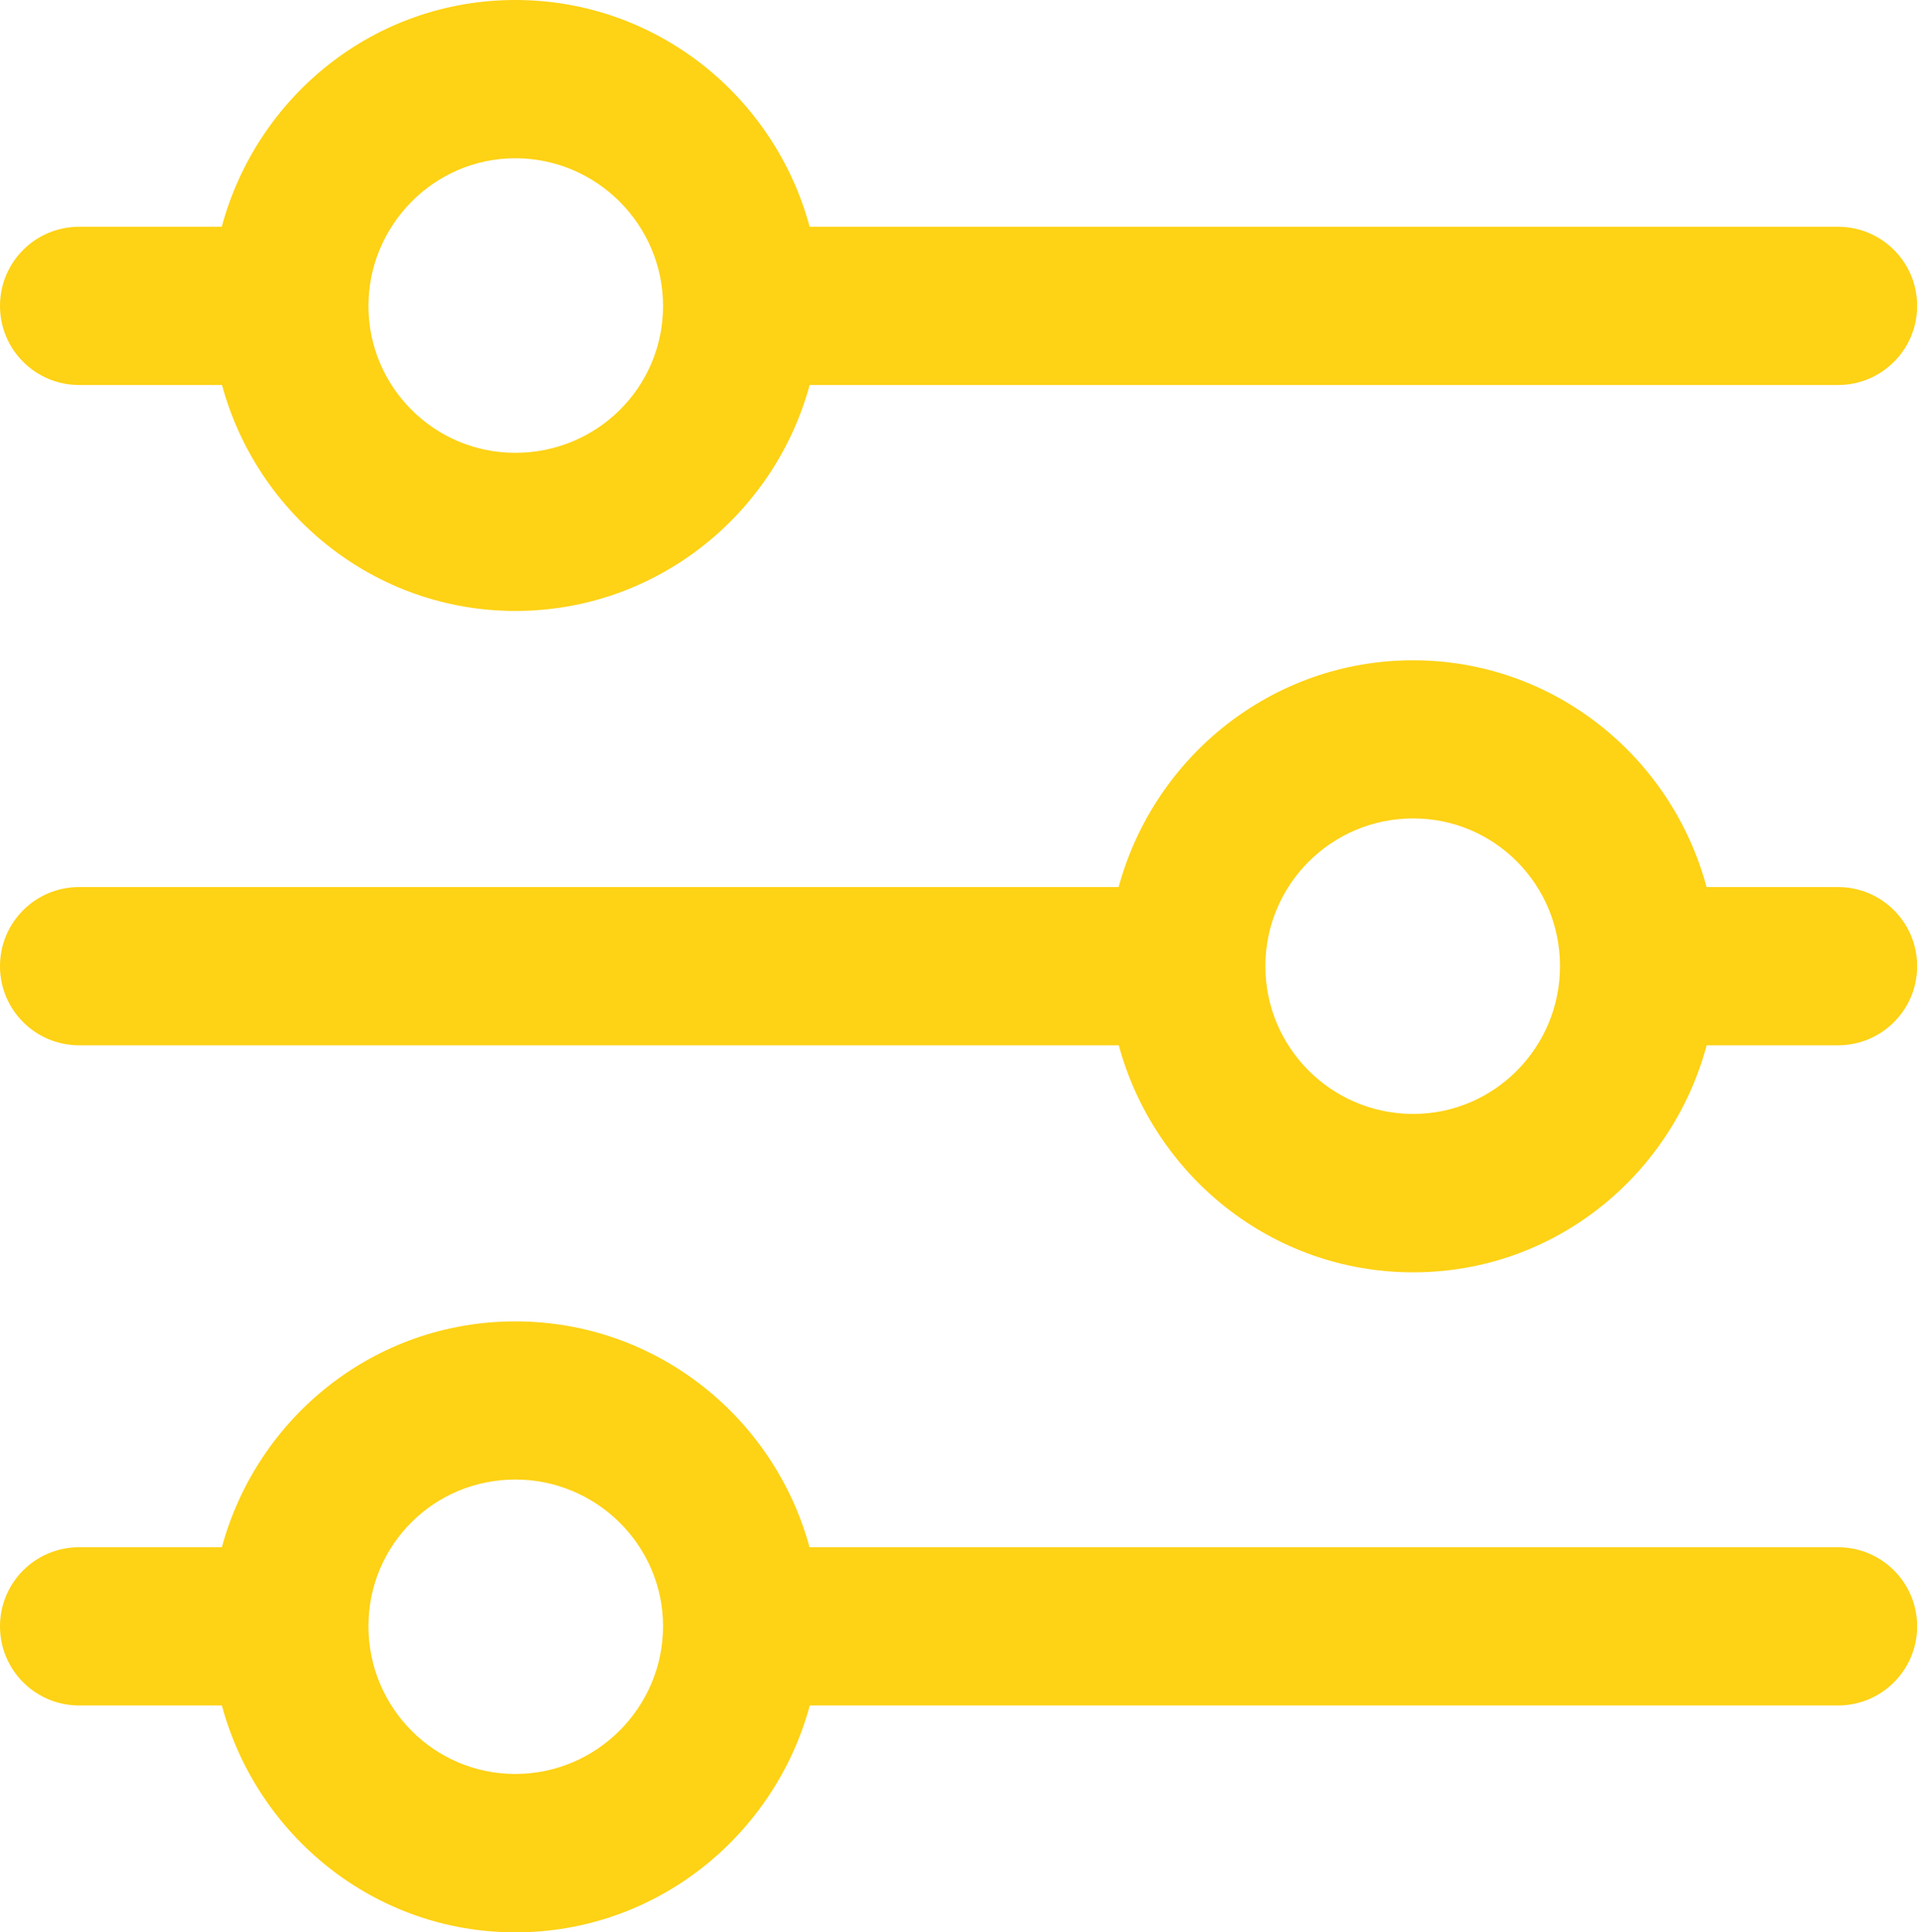
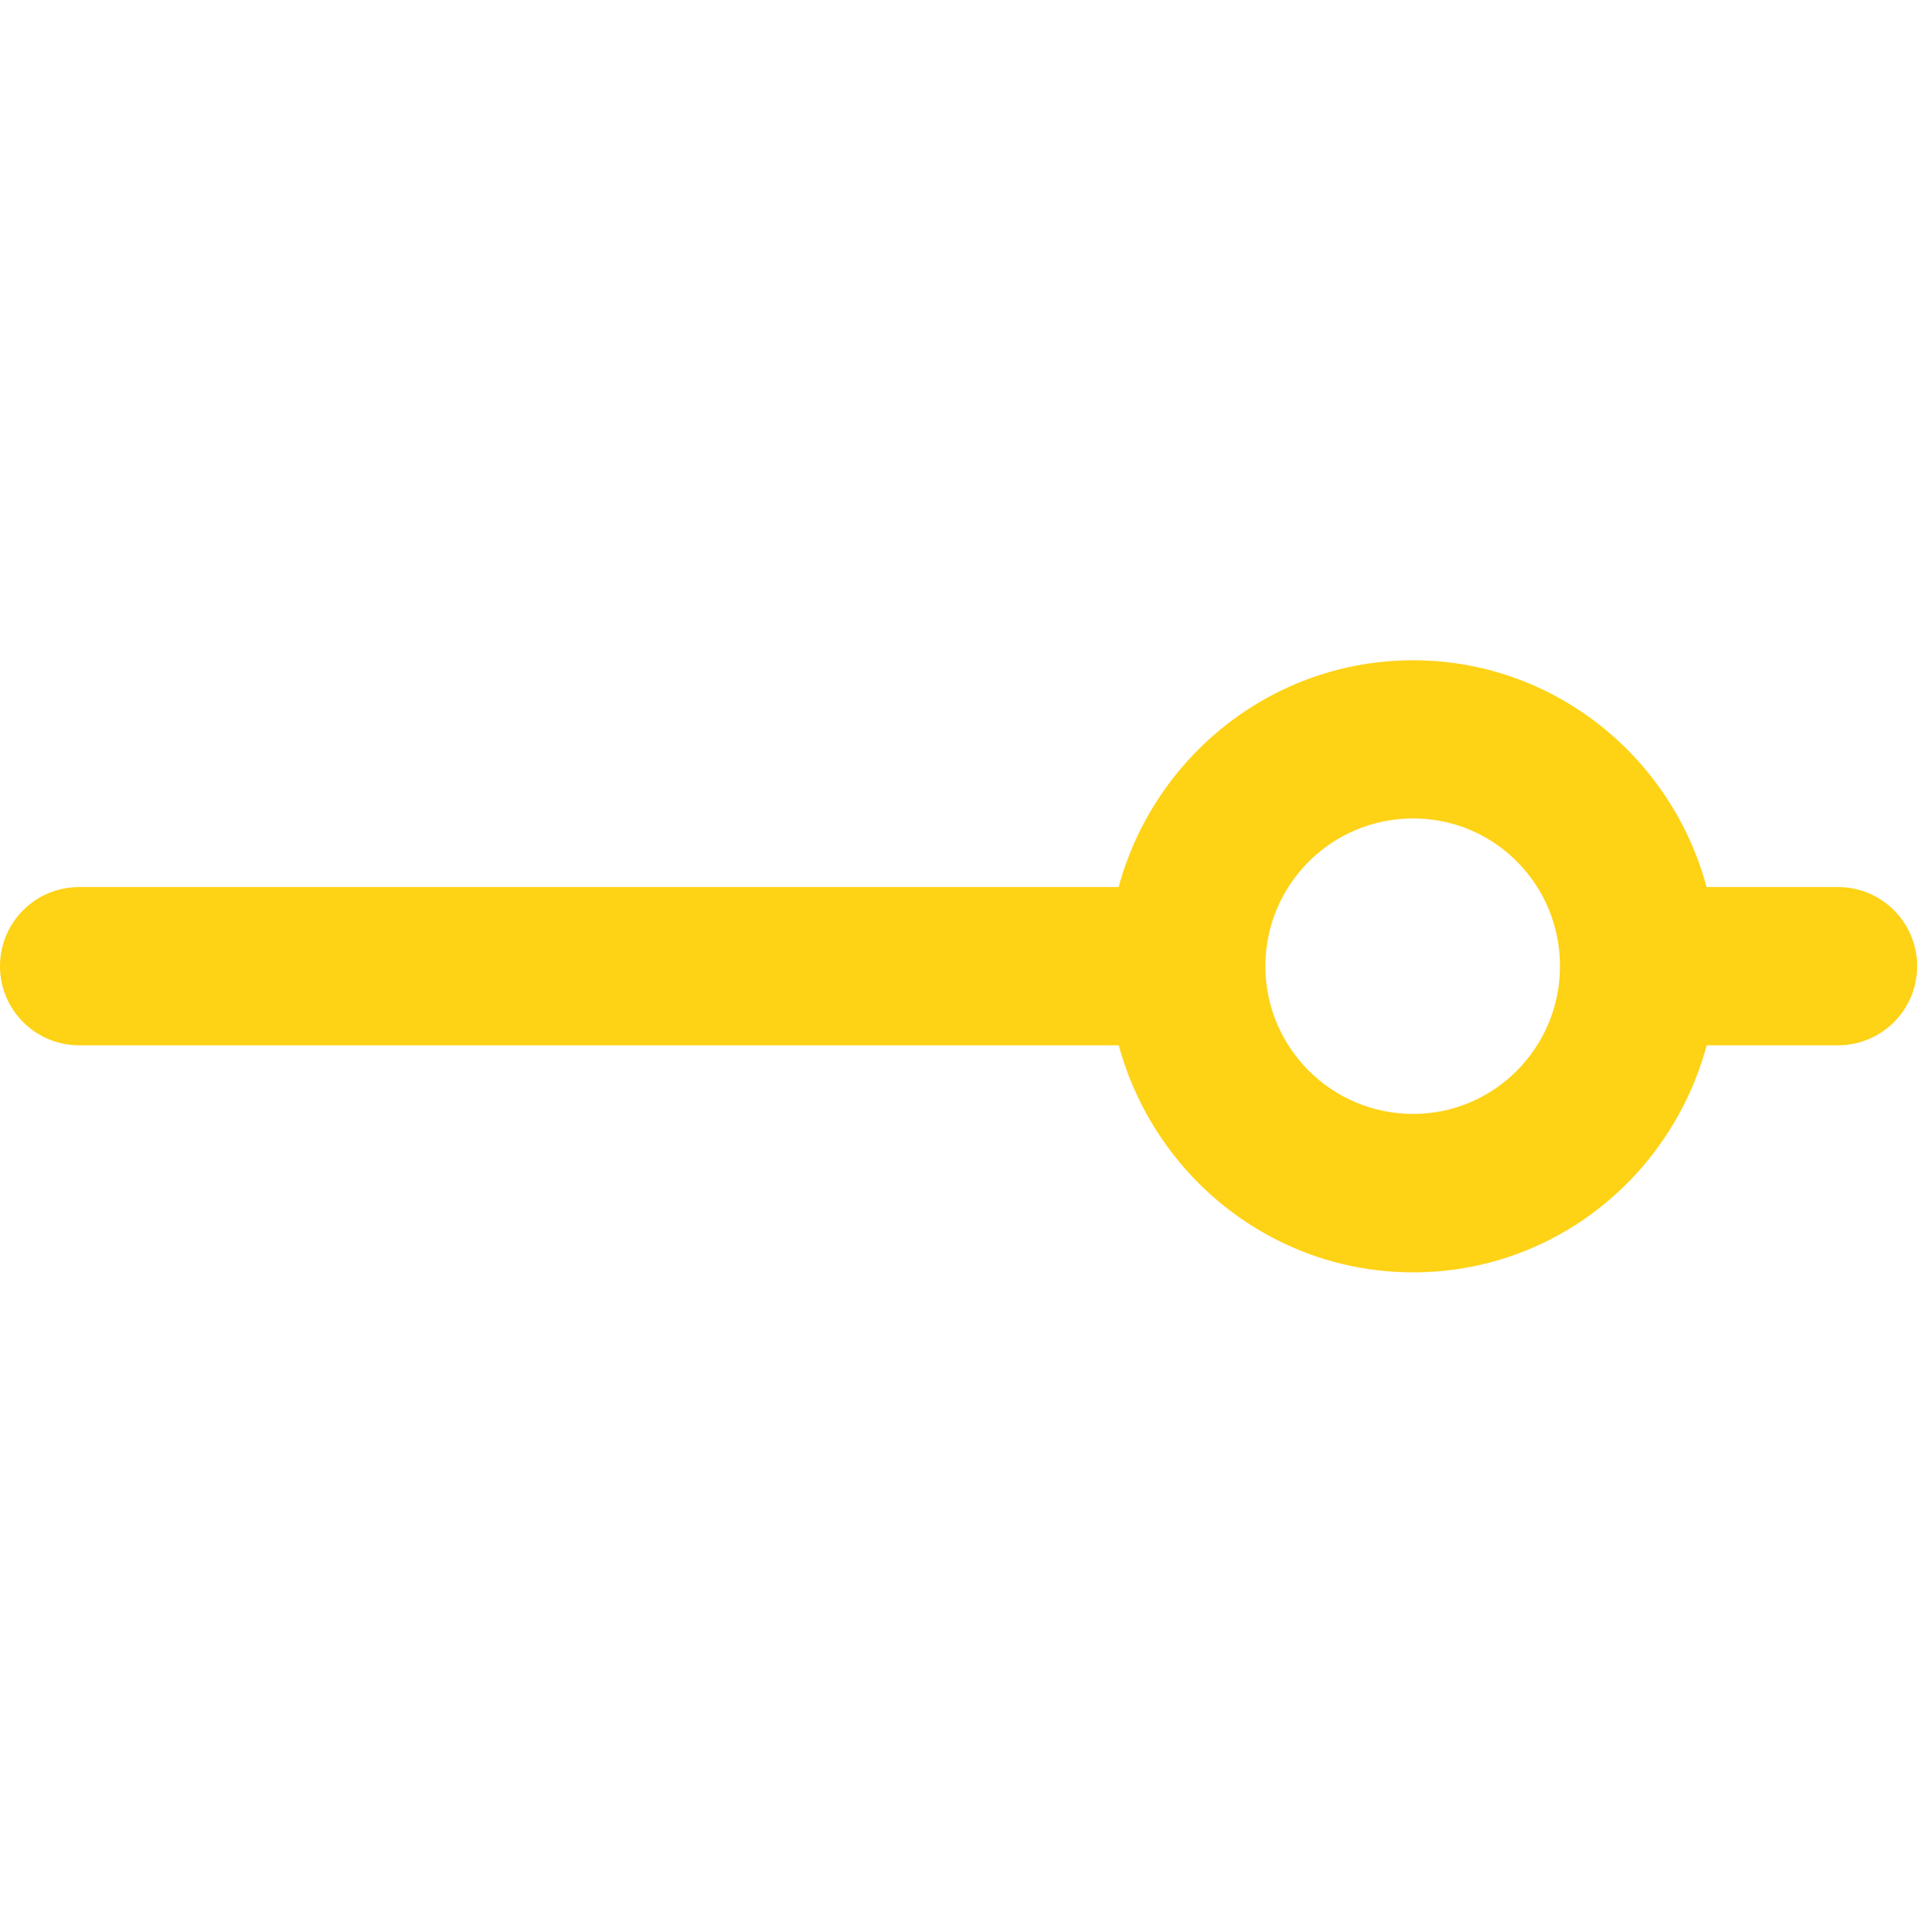
<svg xmlns="http://www.w3.org/2000/svg" id="Layer_1" viewBox="0 0 144.12 145.3">
  <defs>
    <style>.cls-1{fill:#fed215;stroke-width:0px;}</style>
  </defs>
-   <path class="cls-1" d="M38.74,34.05c-6.09,0-11.04-4.95-11.04-11.04s4.95-11.11,11.04-11.11,11.11,4.98,11.11,11.11-4.98,11.04-11.11,11.04M138.17,17.05H60.87C58.23,7.26,49.36,0,38.74,0s-19.43,7.26-22.07,17.05H5.95c-3.29,0-5.95,2.66-5.95,5.95s2.66,5.95,5.95,5.95h10.74c2.64,9.75,11.49,16.99,22.06,16.99s19.47-7.23,22.12-16.99h77.31c3.29,0,5.95-2.66,5.95-5.95s-2.66-5.95-5.95-5.95Z" />
-   <path class="cls-1" d="M38.74,133.39c-6.09,0-11.04-4.97-11.04-11.11s4.95-11.03,11.04-11.03,11.11,4.94,11.11,11.03-4.98,11.11-11.11,11.11M138.17,116.34H60.86c-2.65-9.75-11.52-16.98-22.12-16.98s-19.42,7.23-22.06,16.98H5.95c-3.29,0-5.95,2.66-5.95,5.95s2.66,5.95,5.95,5.95h10.73c2.64,9.79,11.48,17.06,22.07,17.06s19.48-7.27,22.13-17.06h77.3c3.29,0,5.95-2.66,5.95-5.95s-2.66-5.95-5.95-5.95Z" />
  <path class="cls-1" d="M106.24,83.76c-6.12,0-11.11-4.97-11.11-11.11s4.98-11.11,11.11-11.11,11.04,4.98,11.04,11.11-4.95,11.11-11.04,11.11M138.17,66.7h-9.87c-2.63-9.79-11.48-17.05-22.07-17.05s-19.48,7.26-22.13,17.05H5.95c-3.29,0-5.95,2.66-5.95,5.95s2.66,5.95,5.95,5.95h78.16c2.65,9.79,11.51,17.07,22.13,17.07s19.43-7.27,22.07-17.07h9.87c3.29,0,5.95-2.66,5.95-5.95s-2.66-5.95-5.95-5.95" />
</svg>